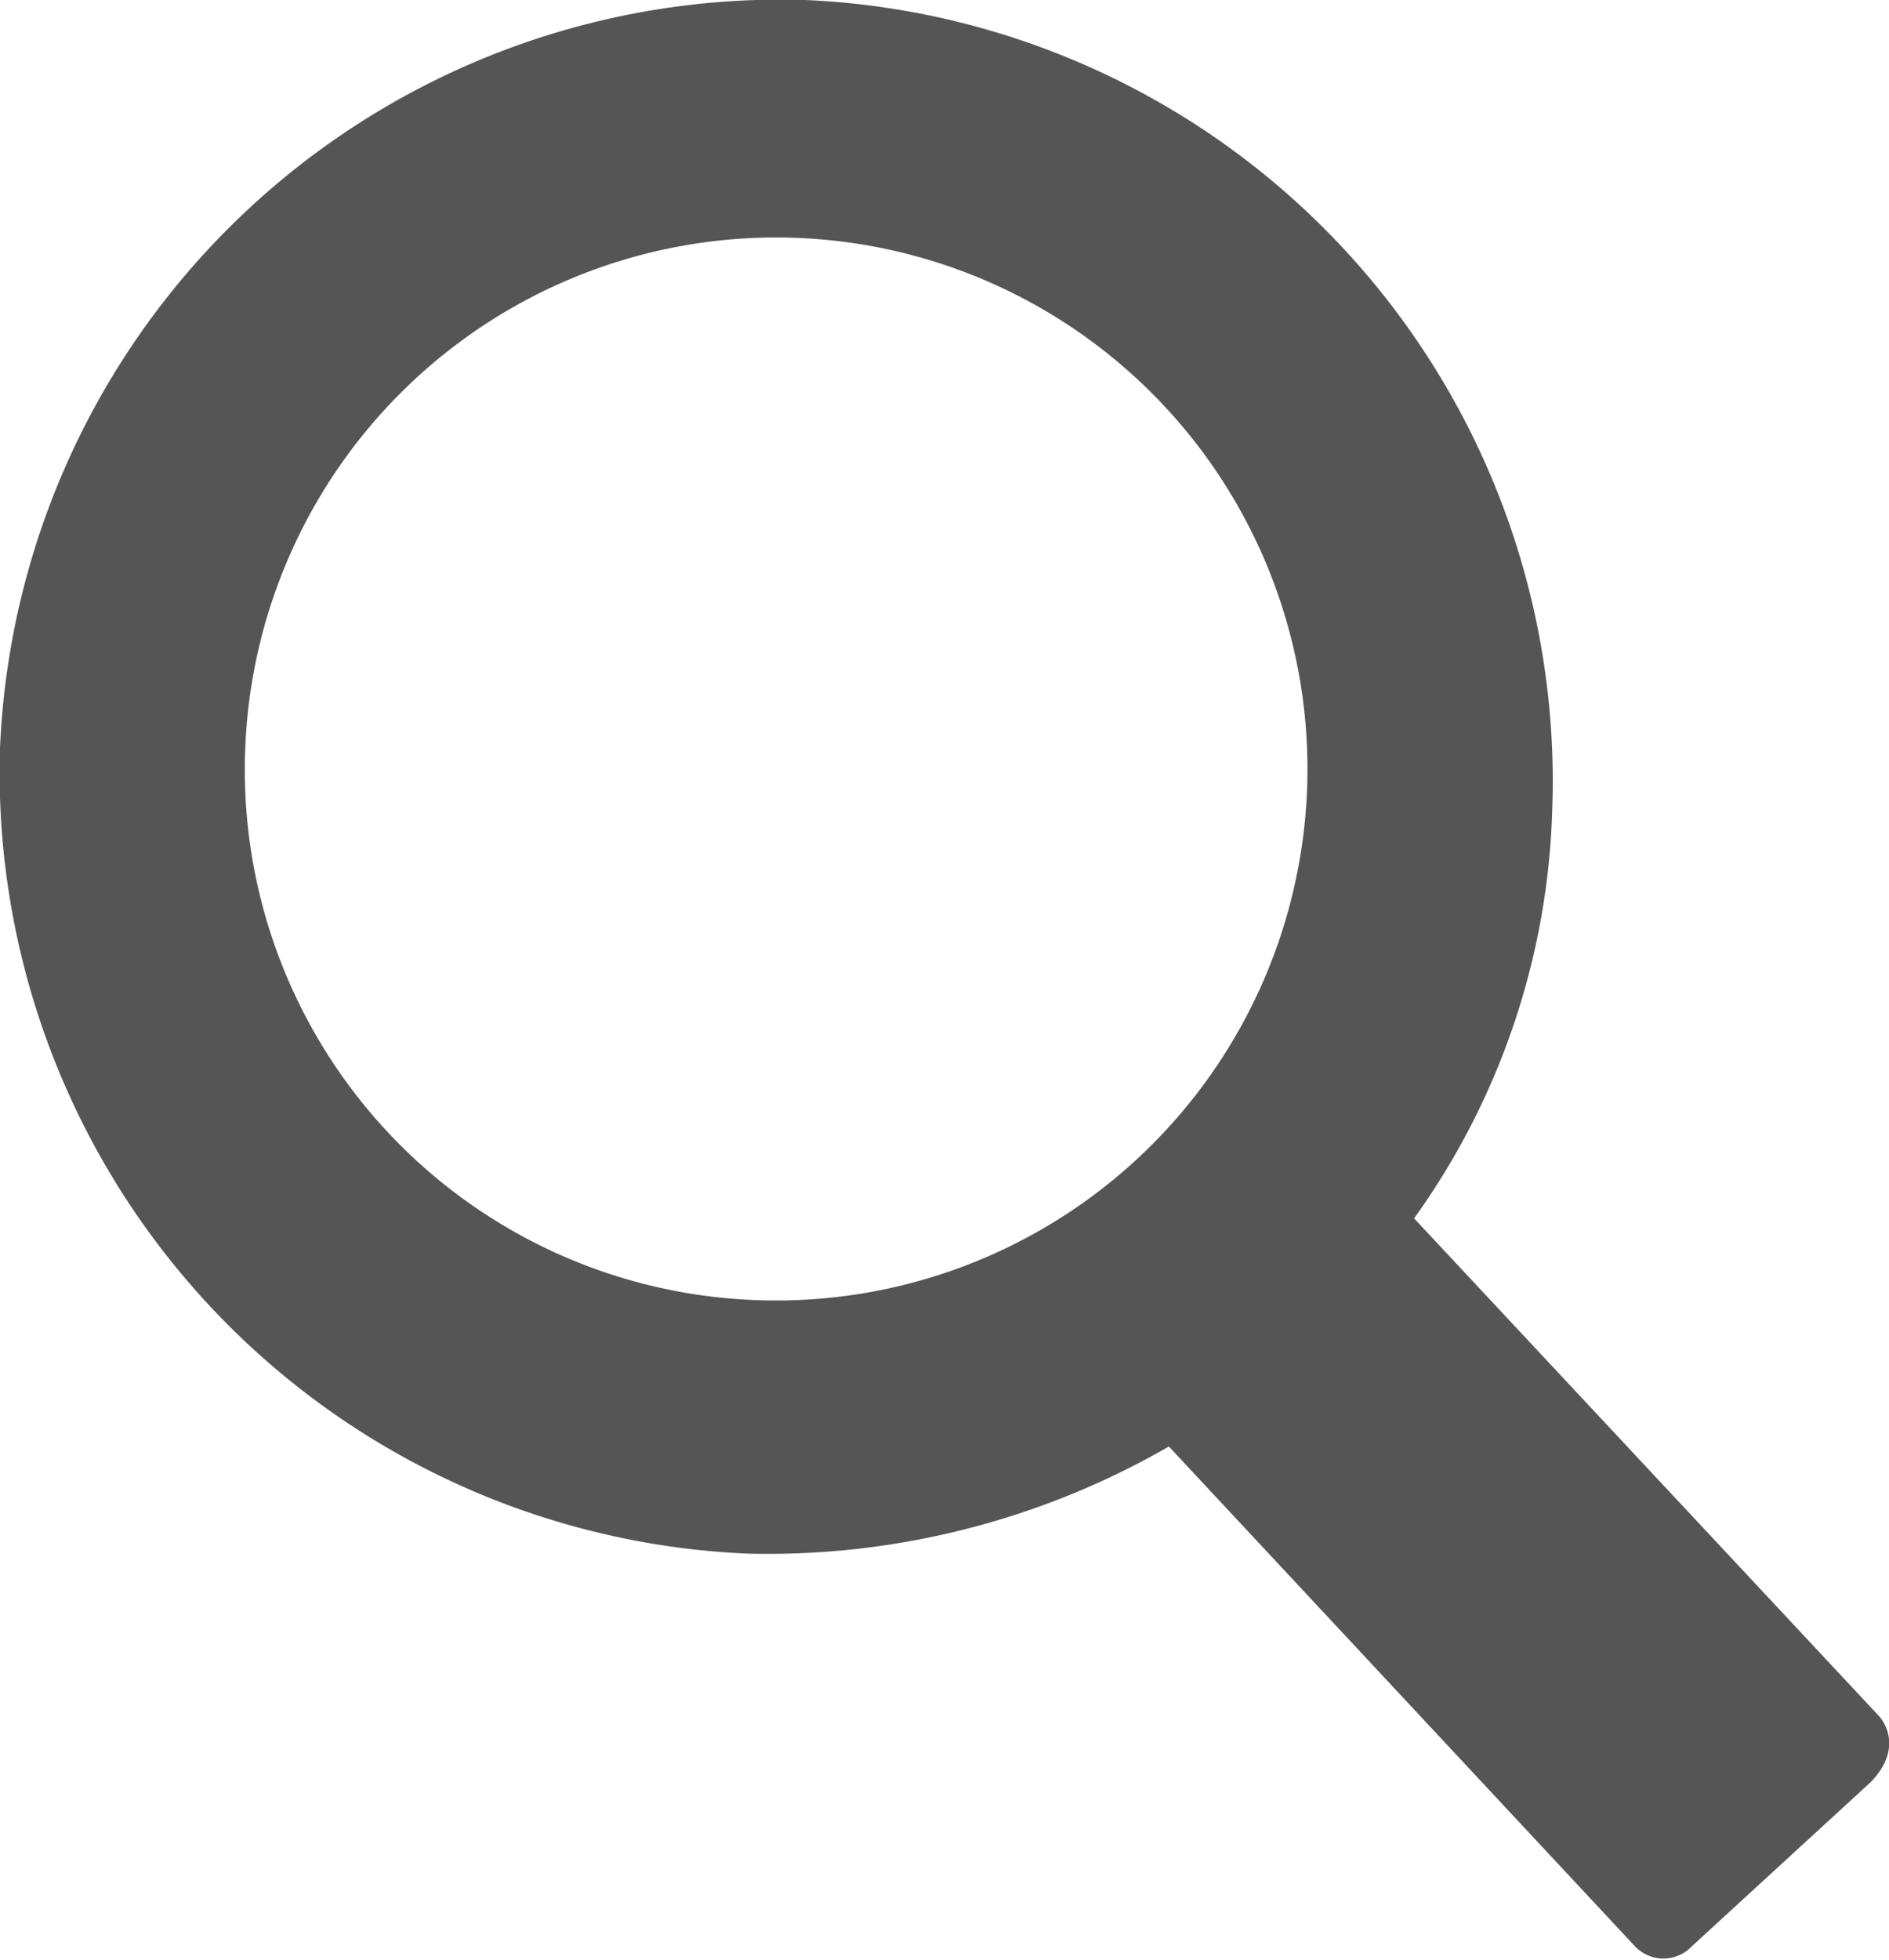
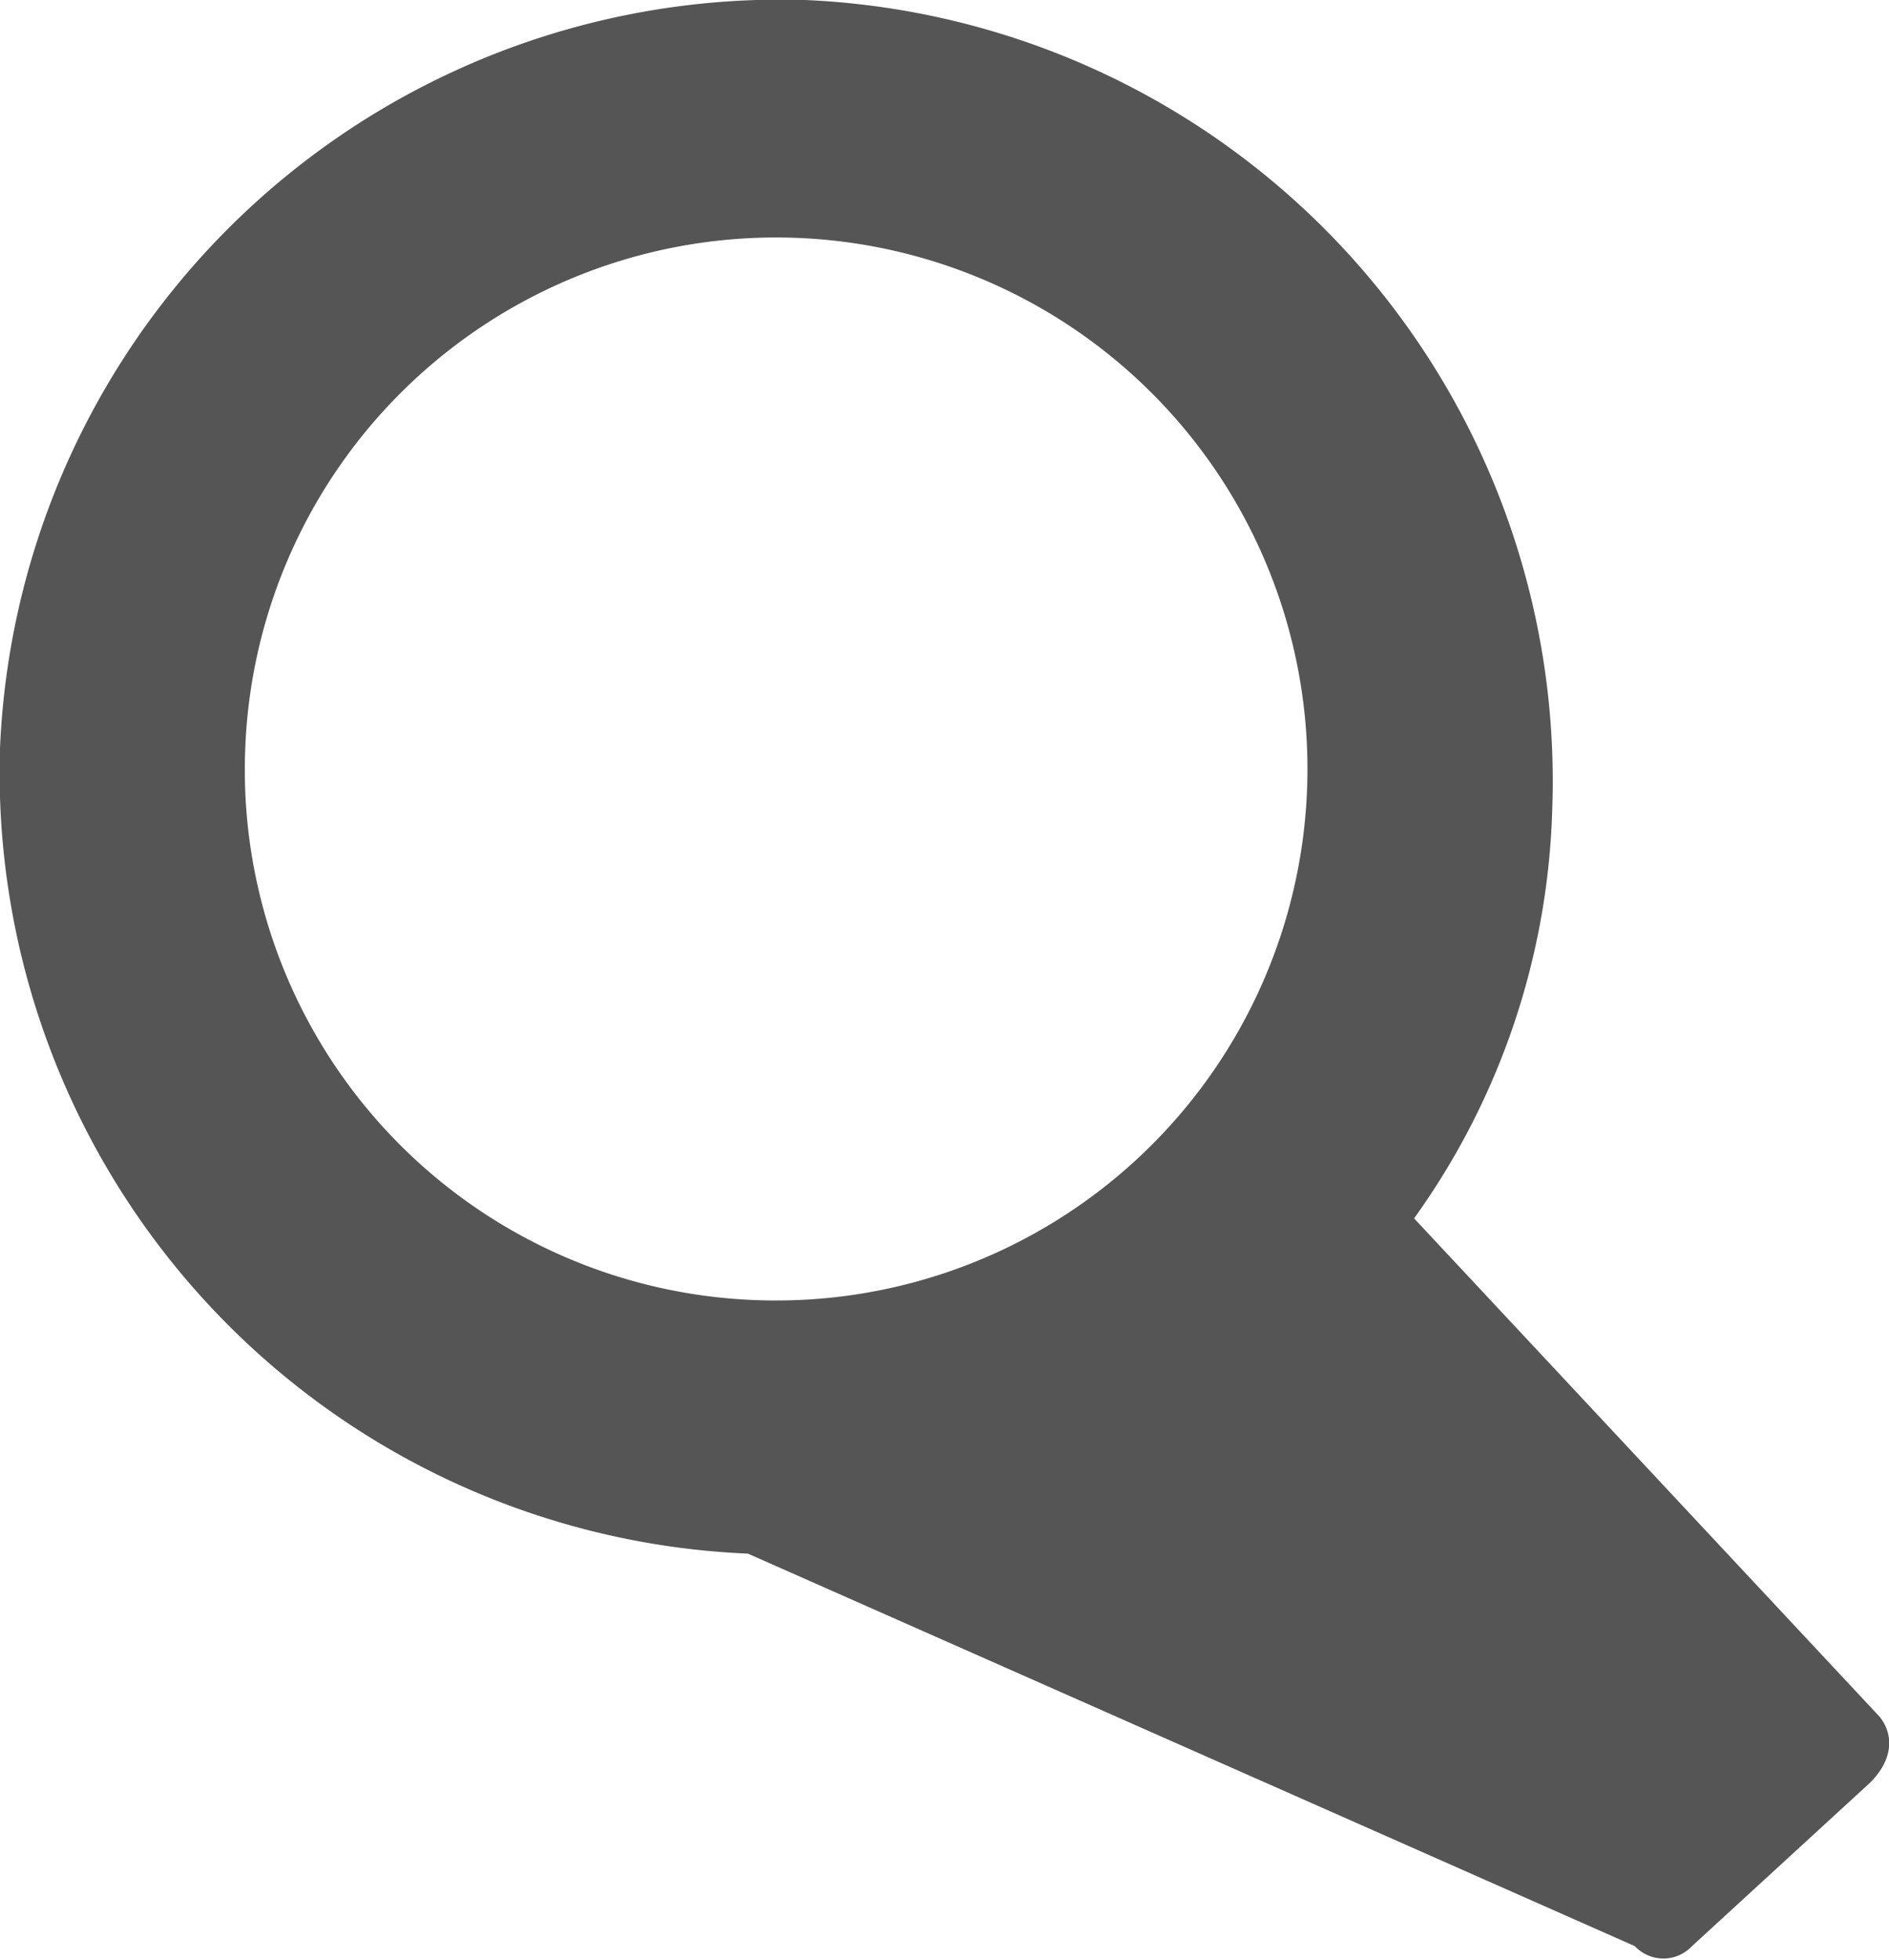
<svg xmlns="http://www.w3.org/2000/svg" viewBox="0 0 23.11 23.97">
  <defs>
    <style>.cls-1{fill:#555;}</style>
  </defs>
  <g id="search">
-     <path class="cls-1" d="M23,21,17.3,14.9a9,9,0,0,0,1.69-5A9.56,9.56,0,0,0,9.85,0,9.56,9.56,0,0,0,0,9.15,9.56,9.56,0,0,0,9.15,19a9.83,9.83,0,0,0,5.15-1.31L20,23.8a.48.48,0,0,0,.7,0l2.18-2C23.16,21.52,23.17,21.22,23,21ZM3,9.16A6.5,6.5,0,1,1,9.26,15.9,6.49,6.49,0,0,1,3,9.16Z" />
+     <path class="cls-1" d="M23,21,17.3,14.9a9,9,0,0,0,1.69-5A9.56,9.56,0,0,0,9.85,0,9.56,9.56,0,0,0,0,9.15,9.56,9.56,0,0,0,9.15,19L20,23.8a.48.48,0,0,0,.7,0l2.18-2C23.16,21.52,23.17,21.22,23,21ZM3,9.16A6.5,6.5,0,1,1,9.26,15.9,6.49,6.49,0,0,1,3,9.16Z" />
  </g>
</svg>